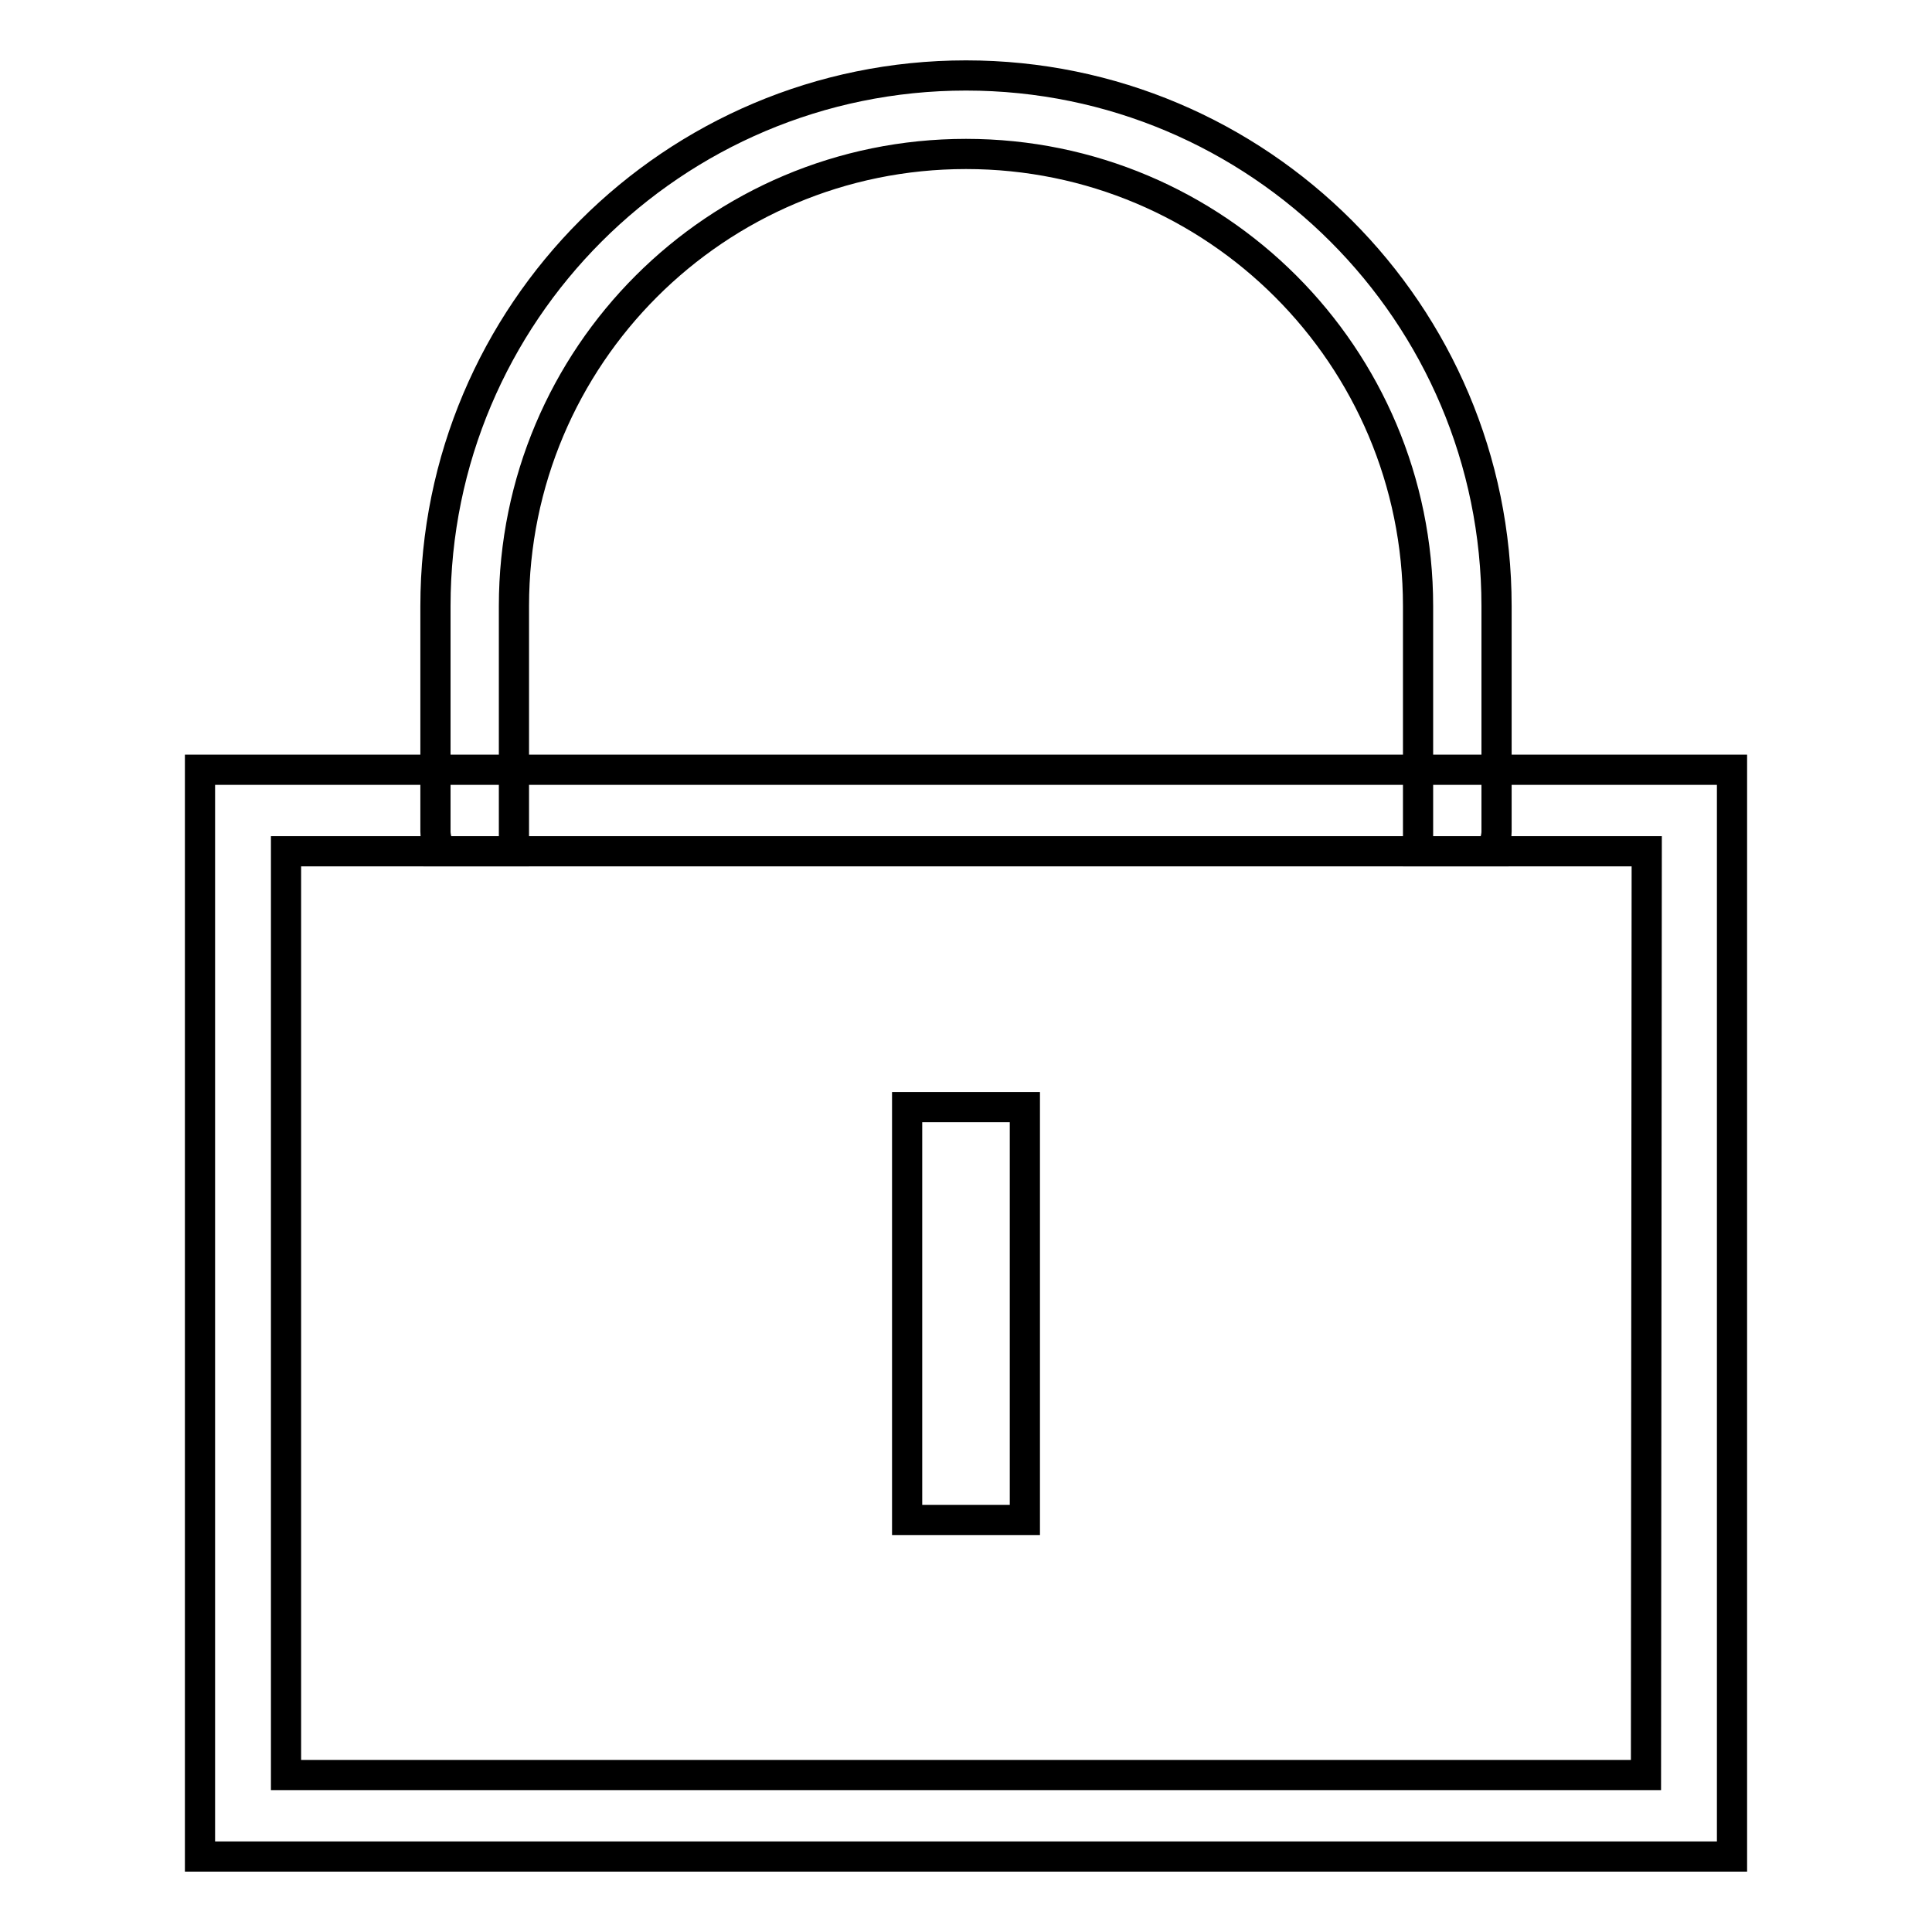
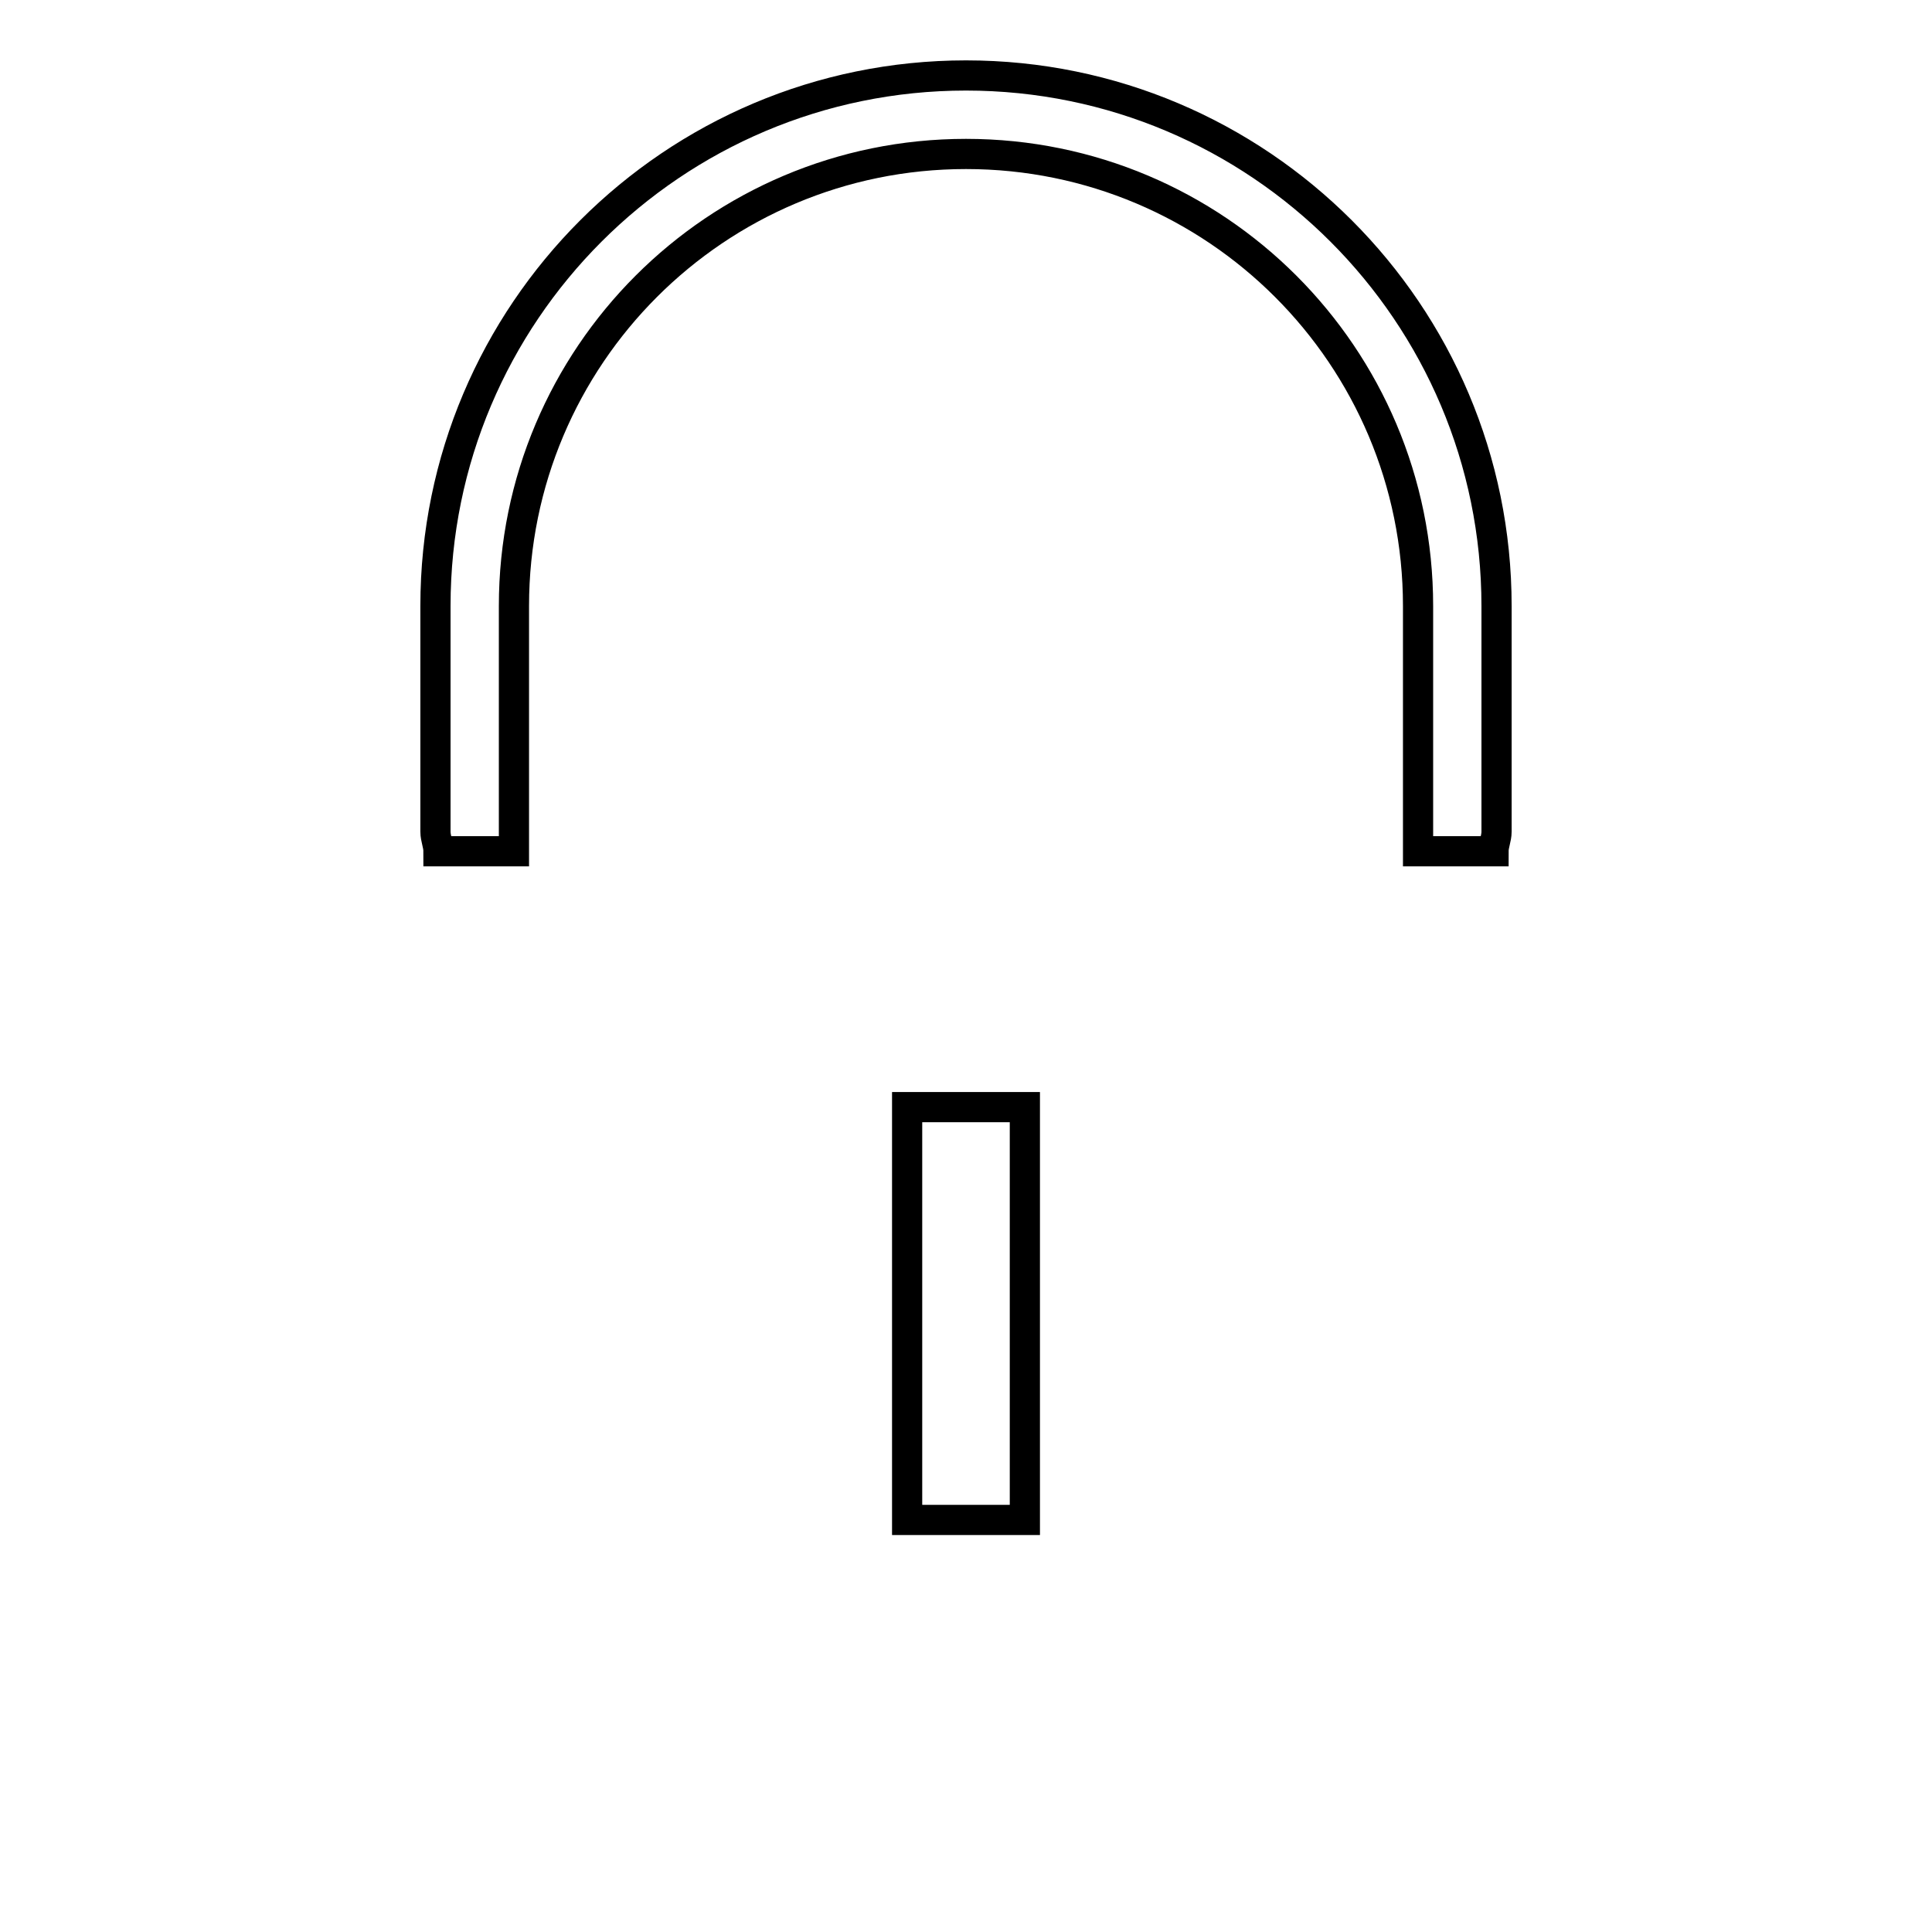
<svg xmlns="http://www.w3.org/2000/svg" version="1.1" x="0px" y="0px" viewBox="0 0 256 256" enable-background="new 0 0 256 256" xml:space="preserve">
  <g>
    <g>
-       <path stroke-width="4" fill-opacity="0" stroke="#000000" d="M26.5,102v144h203V102H26.5z M218.1,235.2H37.9V112.8h180.3L218.1,235.2L218.1,235.2z" />
      <path stroke-width="4" fill-opacity="0" stroke="#000000" d="M68.1,112.8V80.3c0-33.1,26.8-59.9,59.9-59.9c33.1,0,59.9,26.8,59.9,59.9v32.5h10c0-0.9,0.4-1.7,0.4-2.6V80.3c0-38.8-31.5-70.3-70.3-70.3S57.7,41.5,57.7,80.3v29.9c0,0.9,0.4,1.7,0.4,2.6H68.1L68.1,112.8z" />
      <path stroke-width="4" fill-opacity="0" stroke="#000000" d="M120.2,146.7h15.6v54.7h-15.6V146.7z" />
    </g>
  </g>
</svg>